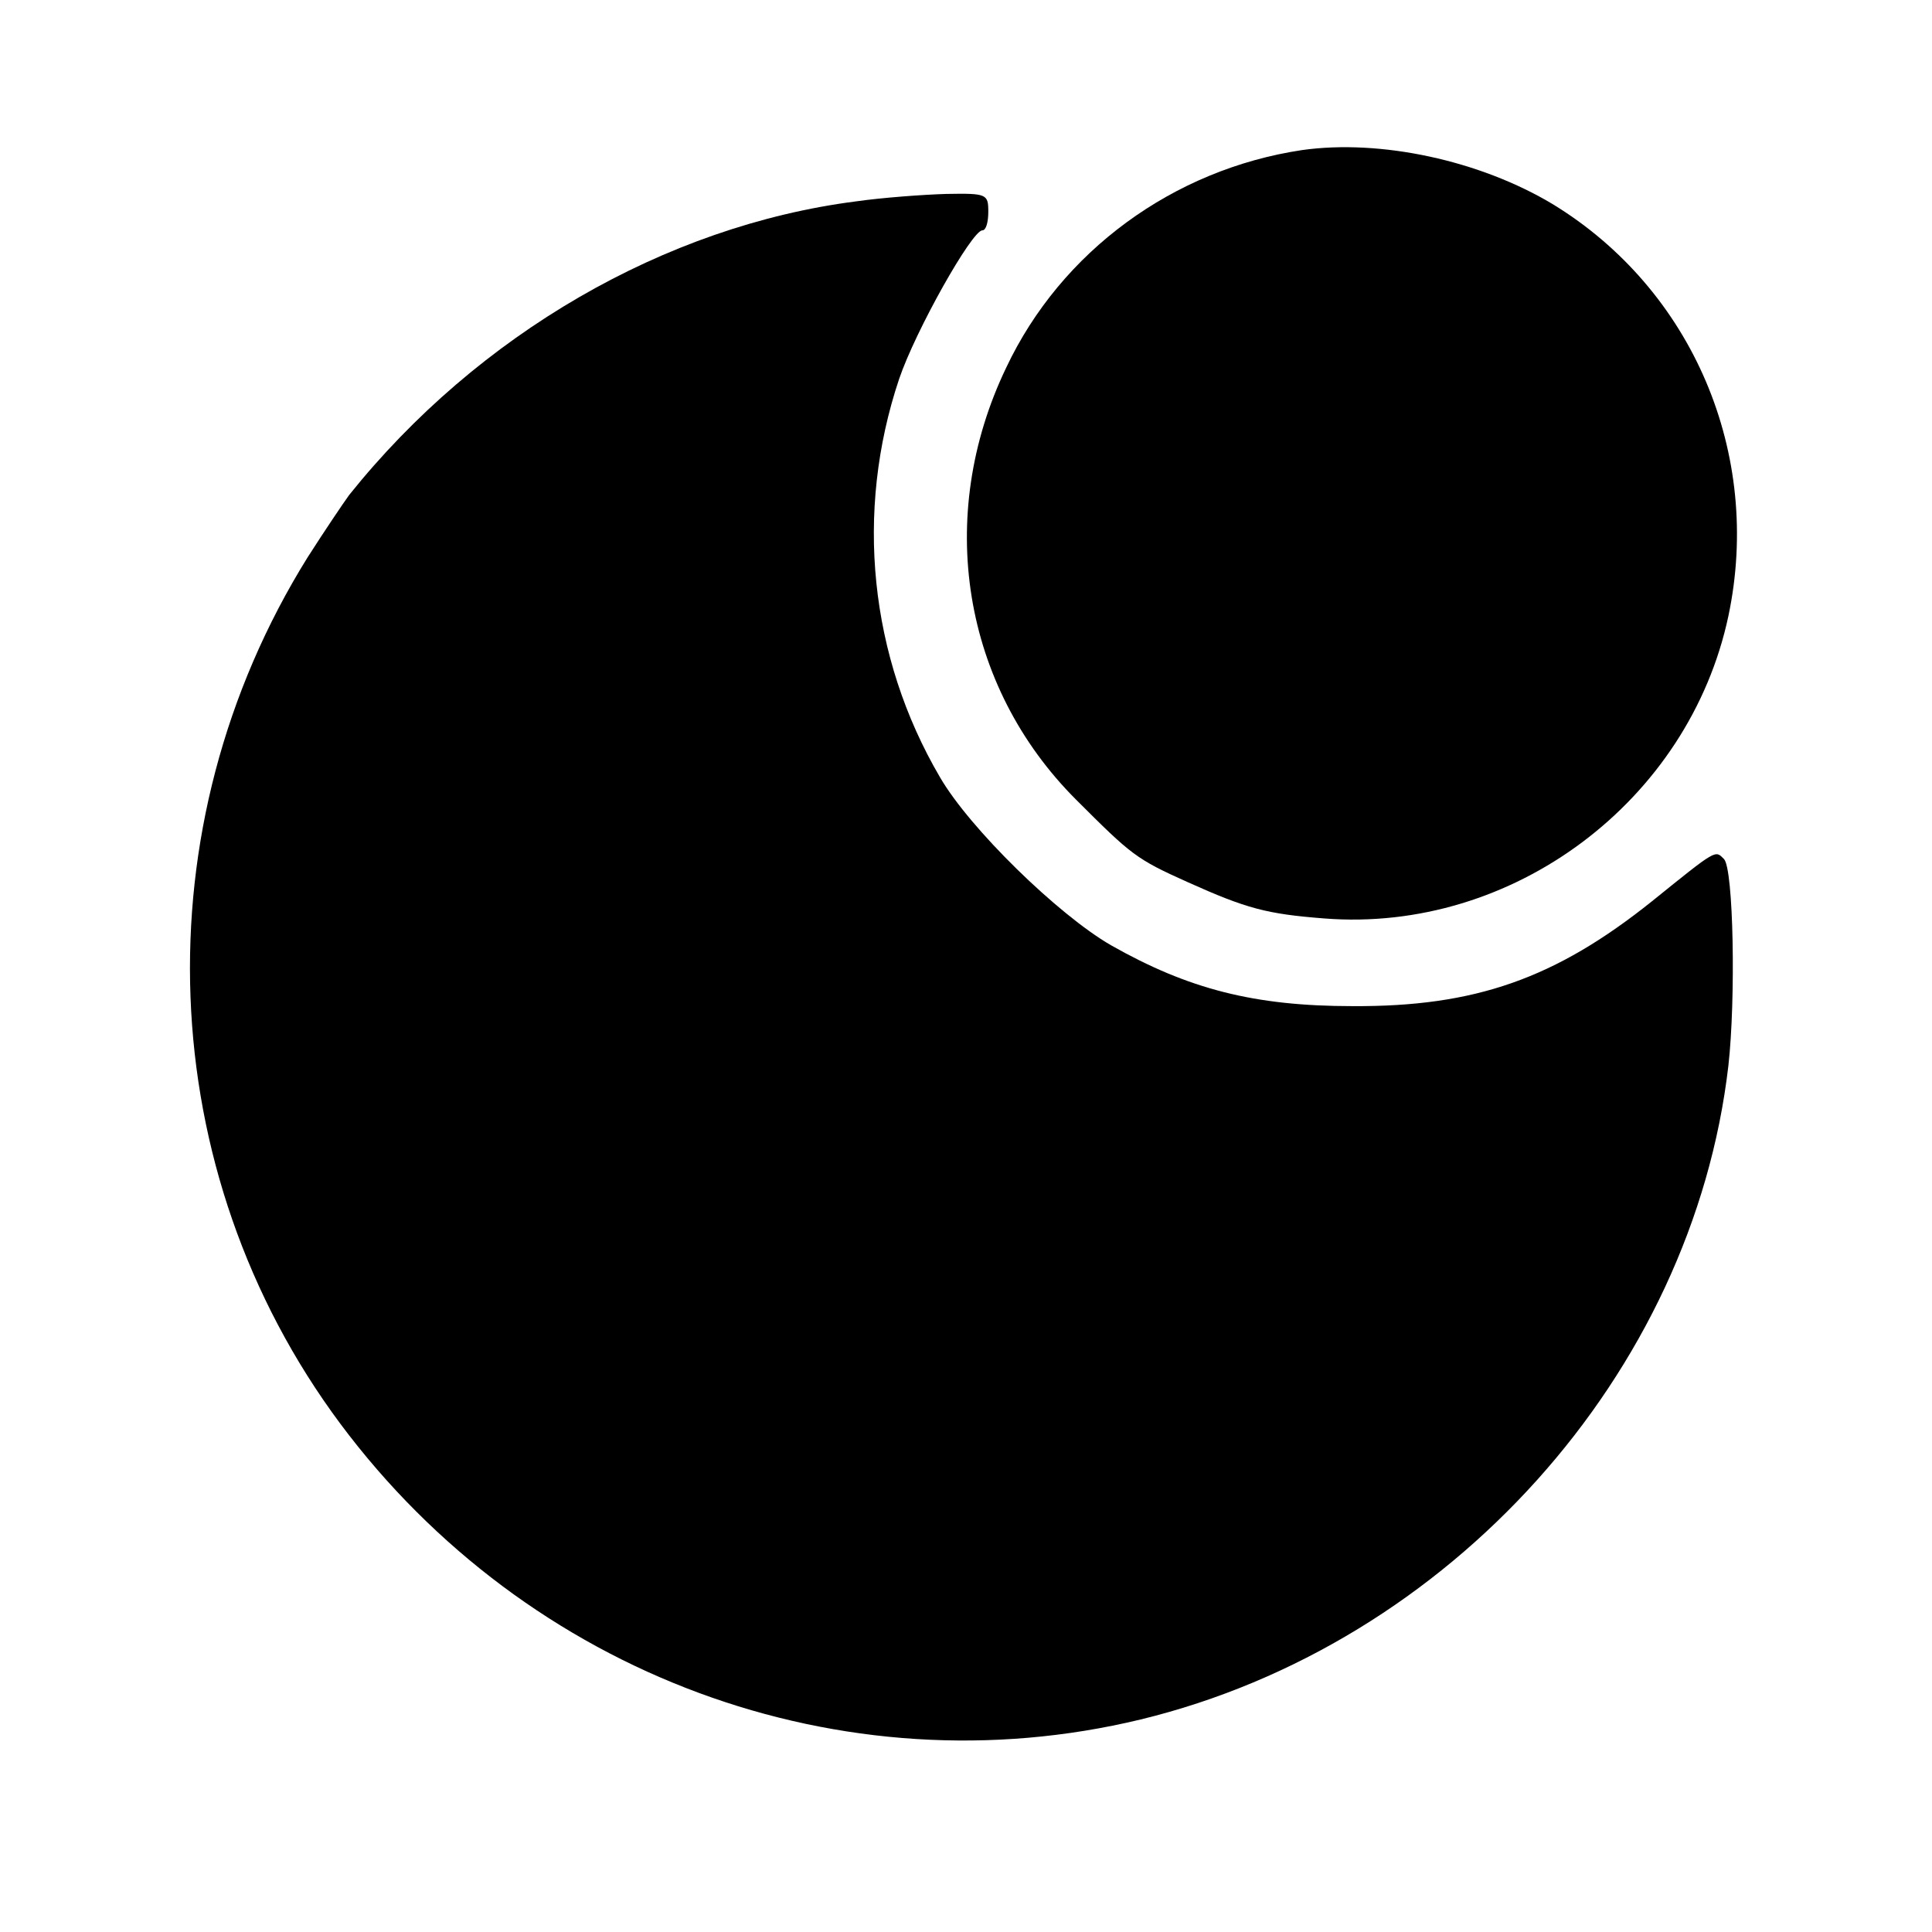
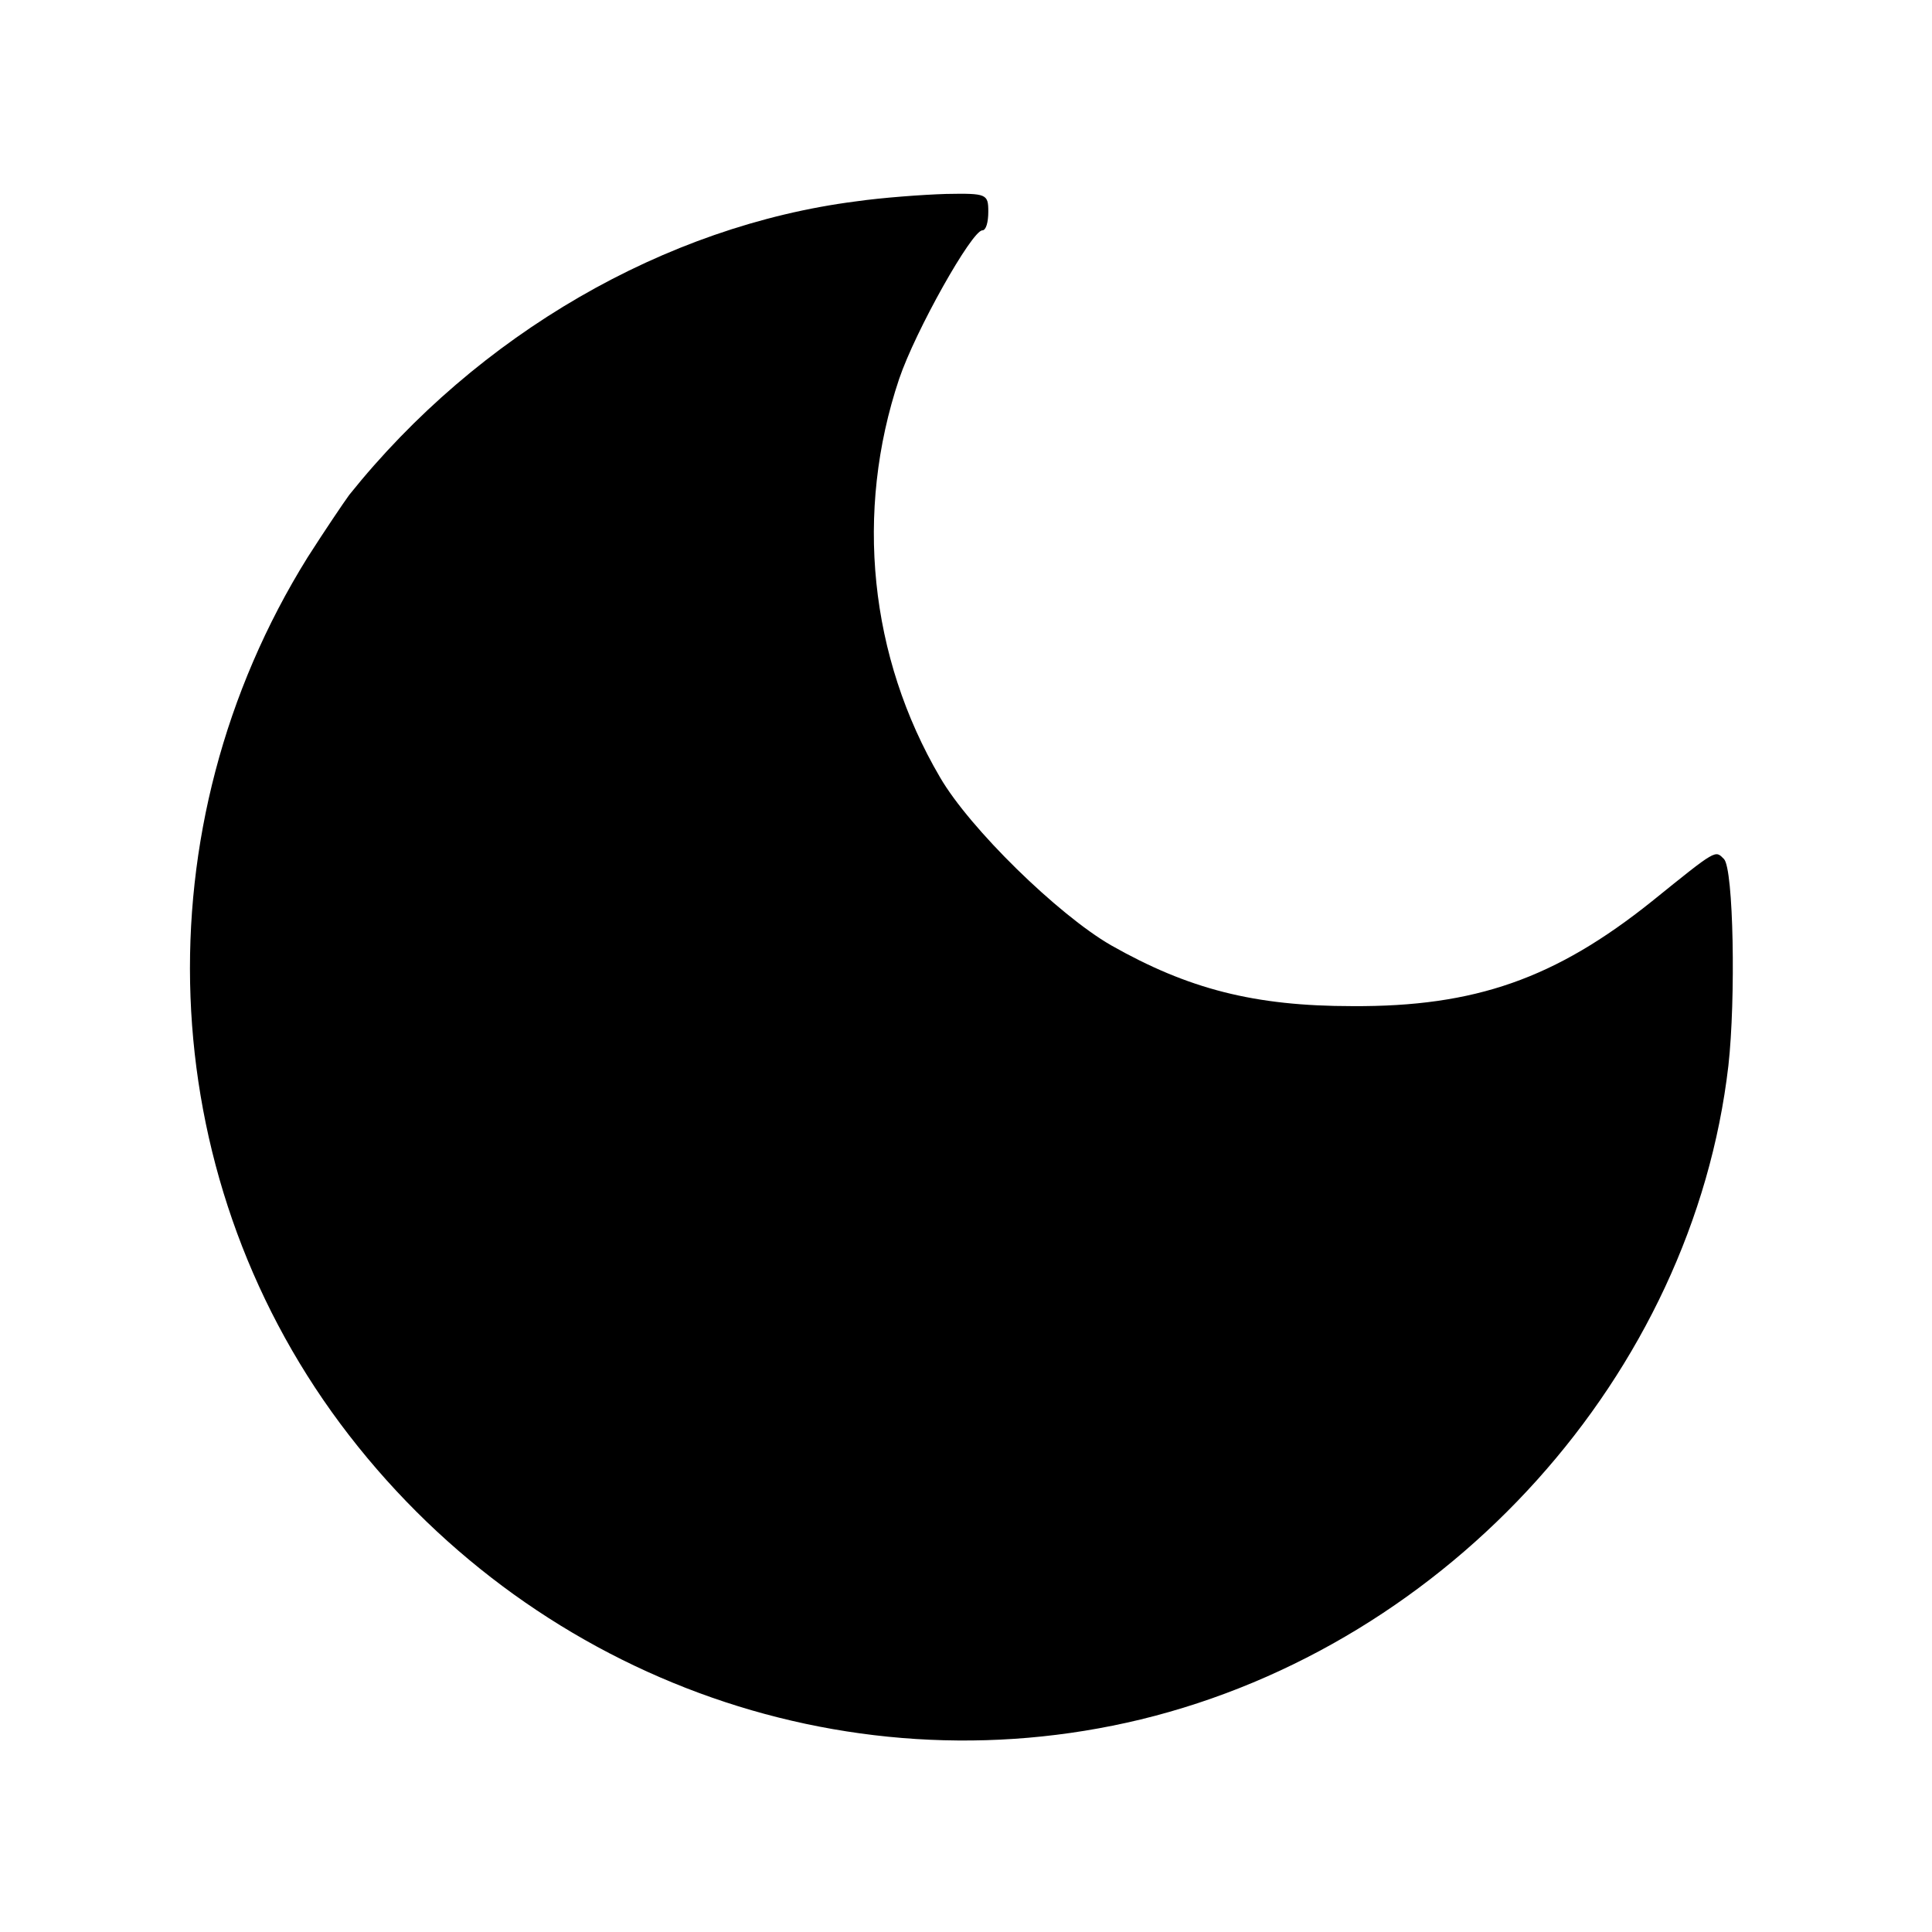
<svg xmlns="http://www.w3.org/2000/svg" version="1.0" width="260pt" height="260pt" viewBox="0 0 260 260" preserveAspectRatio="xMidYMid meet">
  <g transform="translate(0,260) scale(0.1,-0.1)" fill="#000000" stroke="none">
-     <path d="M1752 2398 c-173 -26 -324 -136 -398 -293 -96 -200 -59 -428 94 -581 75 -75 81 -80 150 -111 80 -36 107 -43 184 -49 254 -20 491 158 544 407 46 218 -48 439 -236 554 -98 59 -232 88 -338 73z" />
    <path d="M1152 2329 c-257 -33 -509 -179 -682 -395 -8 -11 -33 -48 -56 -84 -226 -363 -209 -826 44 -1166 252 -338 675 -495 1077 -398 416 101 743 465 791 880 10 89 7 265 -6 278 -12 12 -9 14 -97 -57 -130 -104 -238 -142 -403 -141 -132 0 -221 23 -325 82 -71 41 -190 157 -230 226 -95 162 -115 357 -55 536 22 65 98 200 112 200 5 0 8 11 8 25 0 24 -2 25 -57 24 -32 -1 -86 -5 -121 -10z" />
  </g>
</svg>